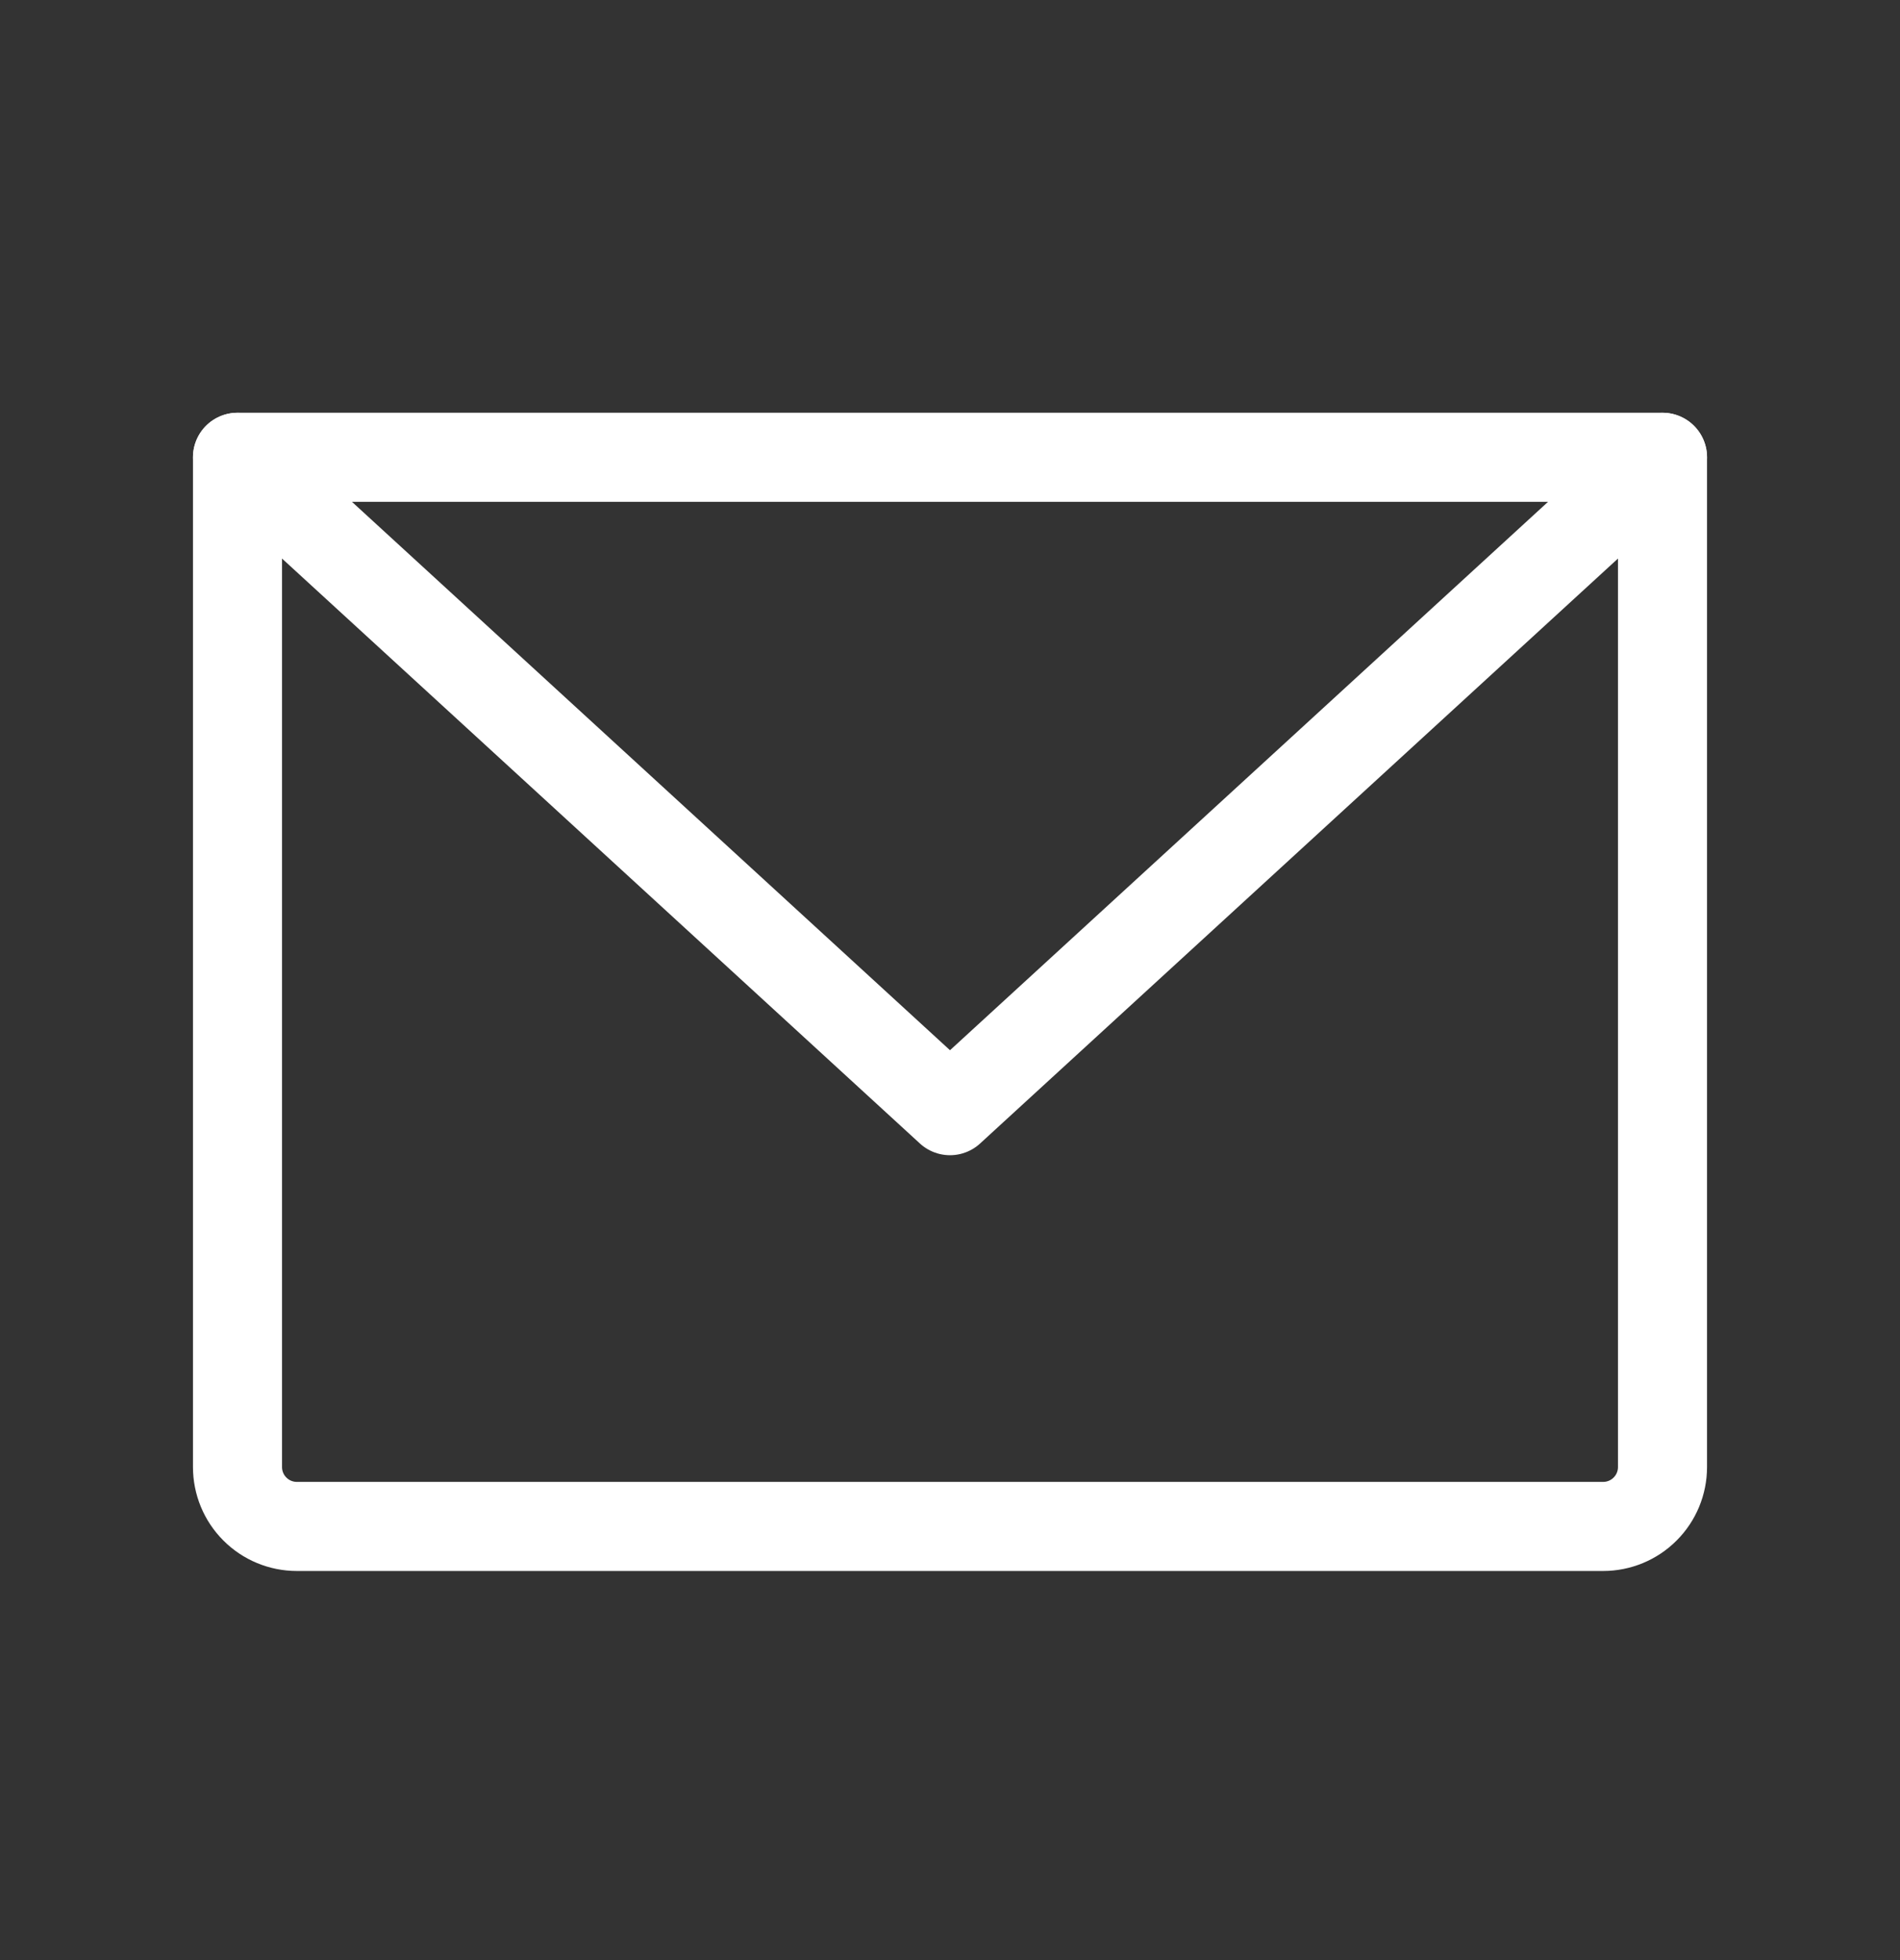
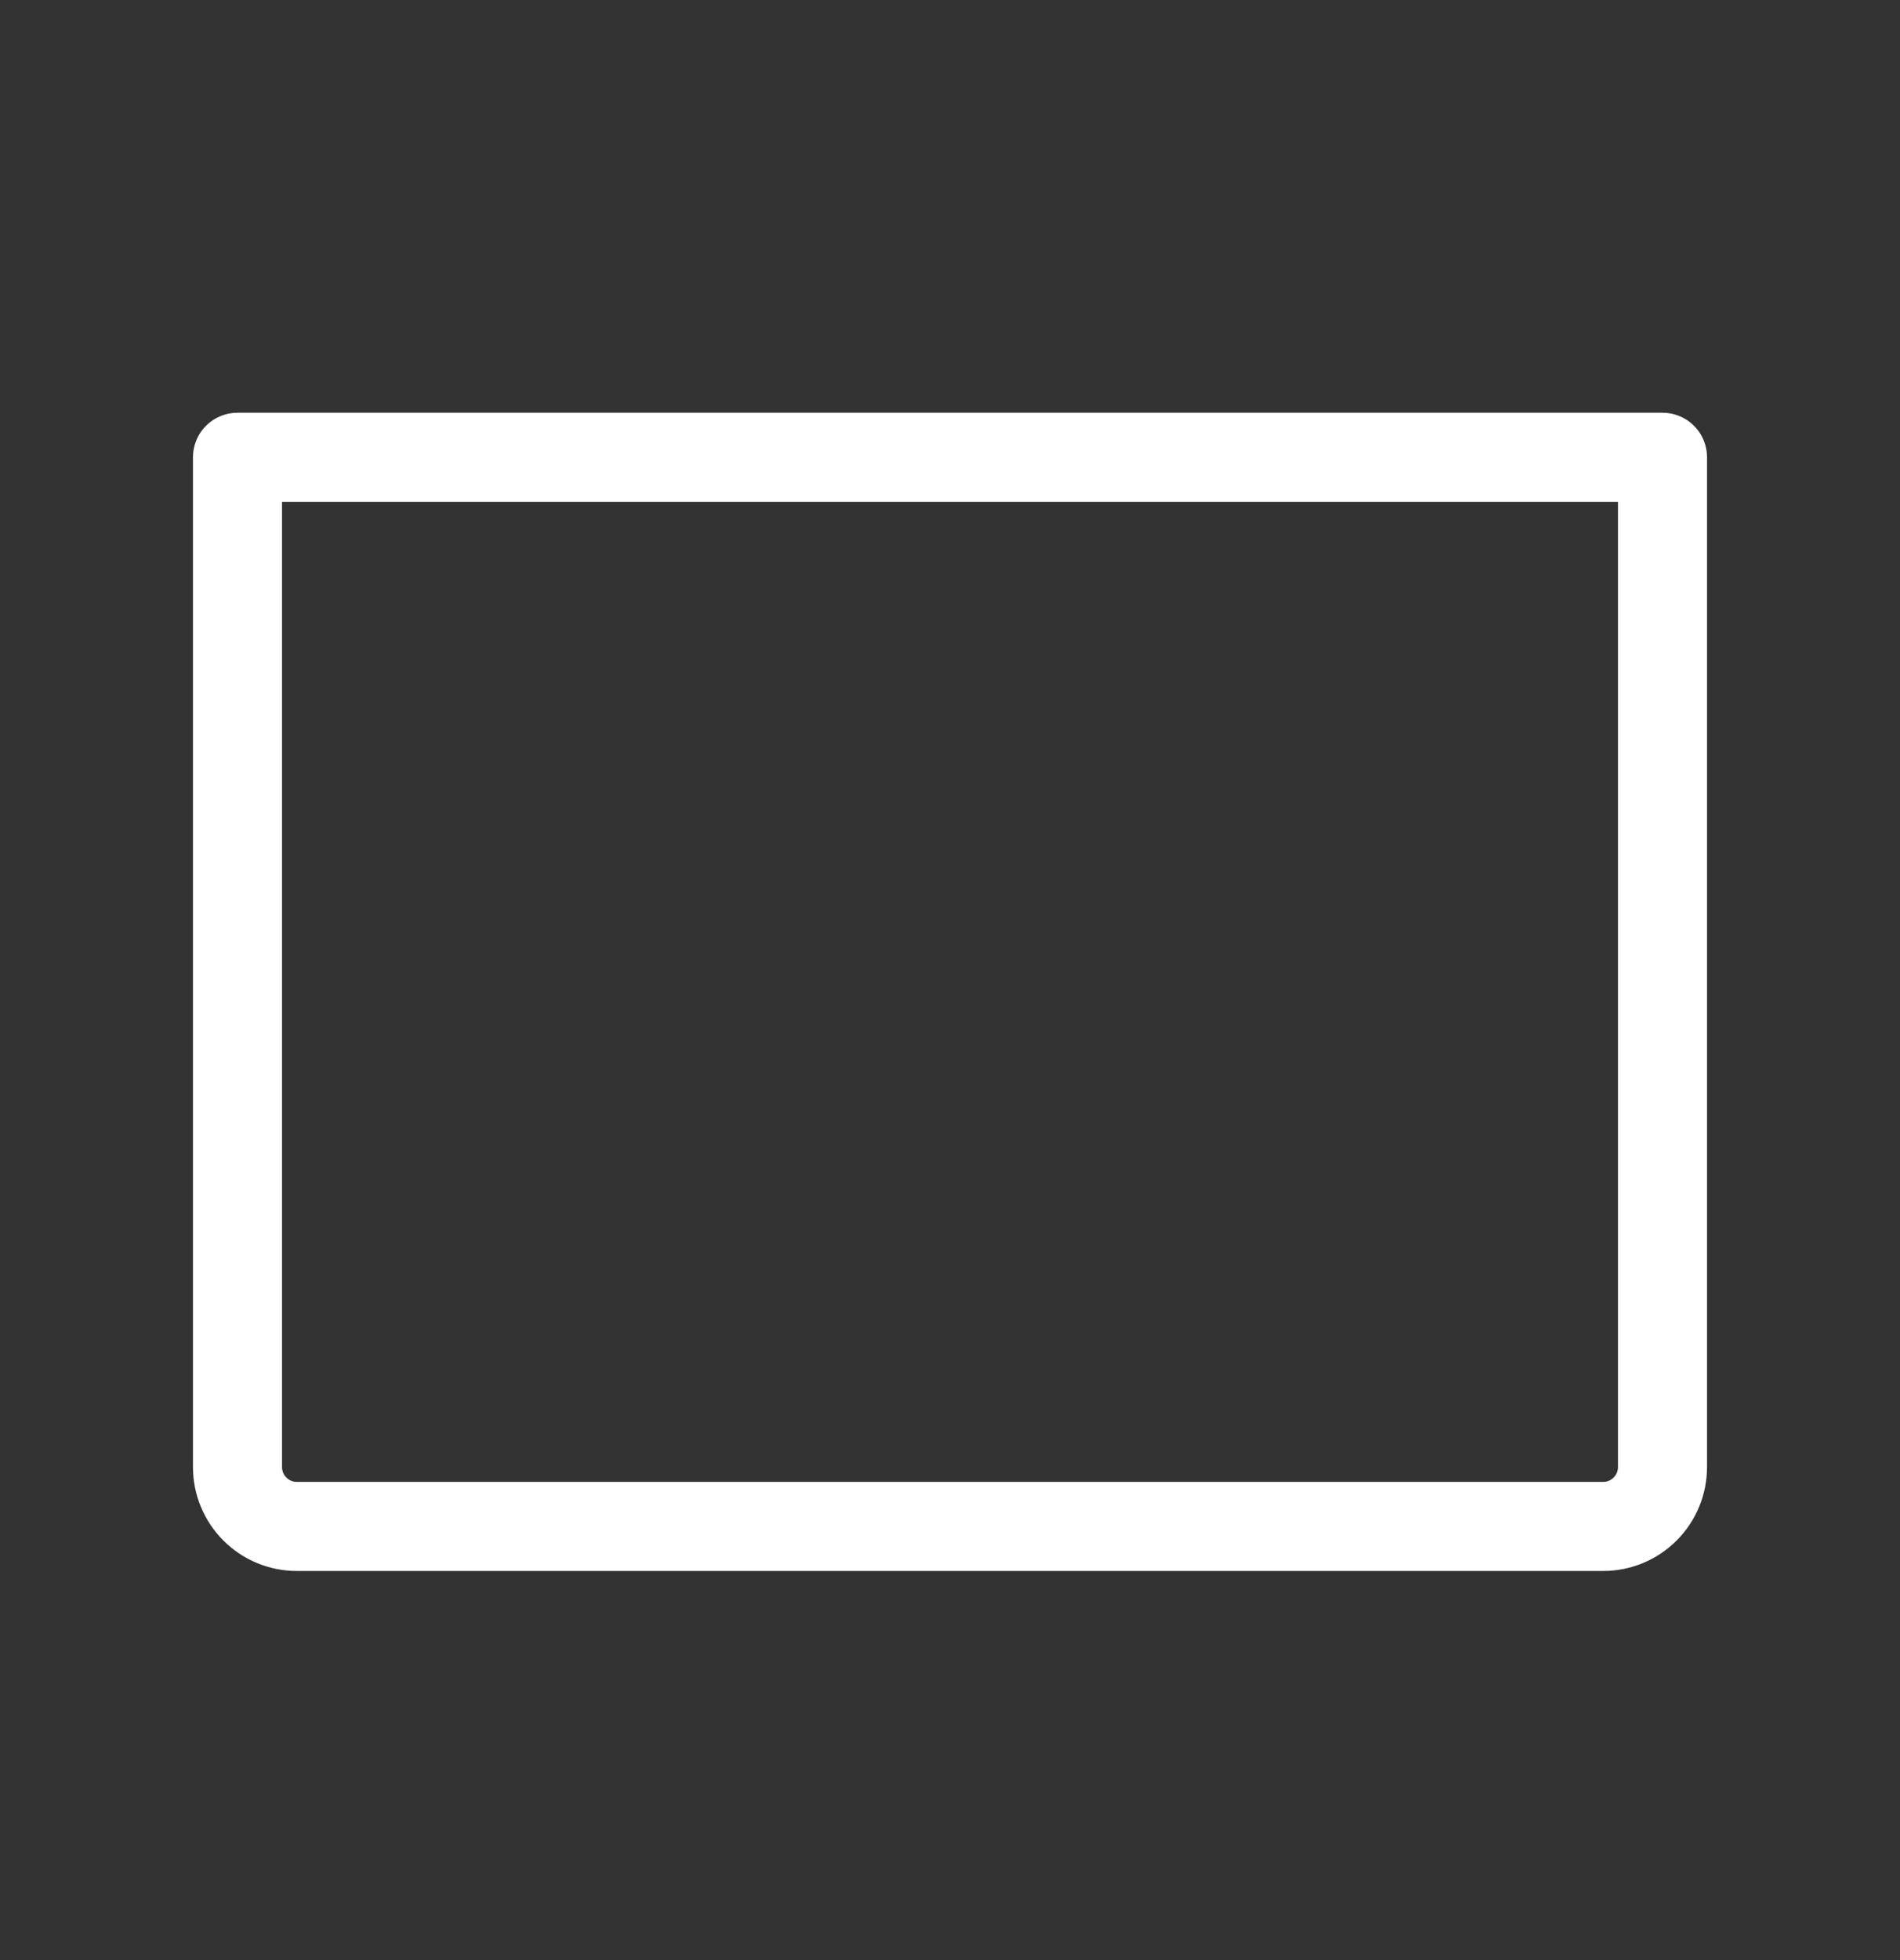
<svg xmlns="http://www.w3.org/2000/svg" width="32" height="33" viewBox="0 0 32 33" fill="none">
  <rect x="0" y="0" width="32" height="33" fill="#333333" stroke="none" />
  <g clip-path="url(#clip0_1463_1930)">
    <path d="M4 7.699H28V24.699C28 24.964 27.895 25.219 27.707 25.406C27.52 25.594 27.265 25.699 27 25.699H5C4.735 25.699 4.48 25.594 4.293 25.406C4.105 25.219 4 24.964 4 24.699V7.699Z" stroke="white" stroke-width="1.5" stroke-linecap="round" stroke-linejoin="round" />
-     <path d="M28 7.699L16 18.699L4 7.699" stroke="white" stroke-width="1.5" stroke-linecap="round" stroke-linejoin="round" />
  </g>
  <defs>
    <clipPath id="clip0_1463_1930">
      <rect width="32" height="32" fill="white" transform="translate(0 0.699)" />
    </clipPath>
  </defs>
</svg>